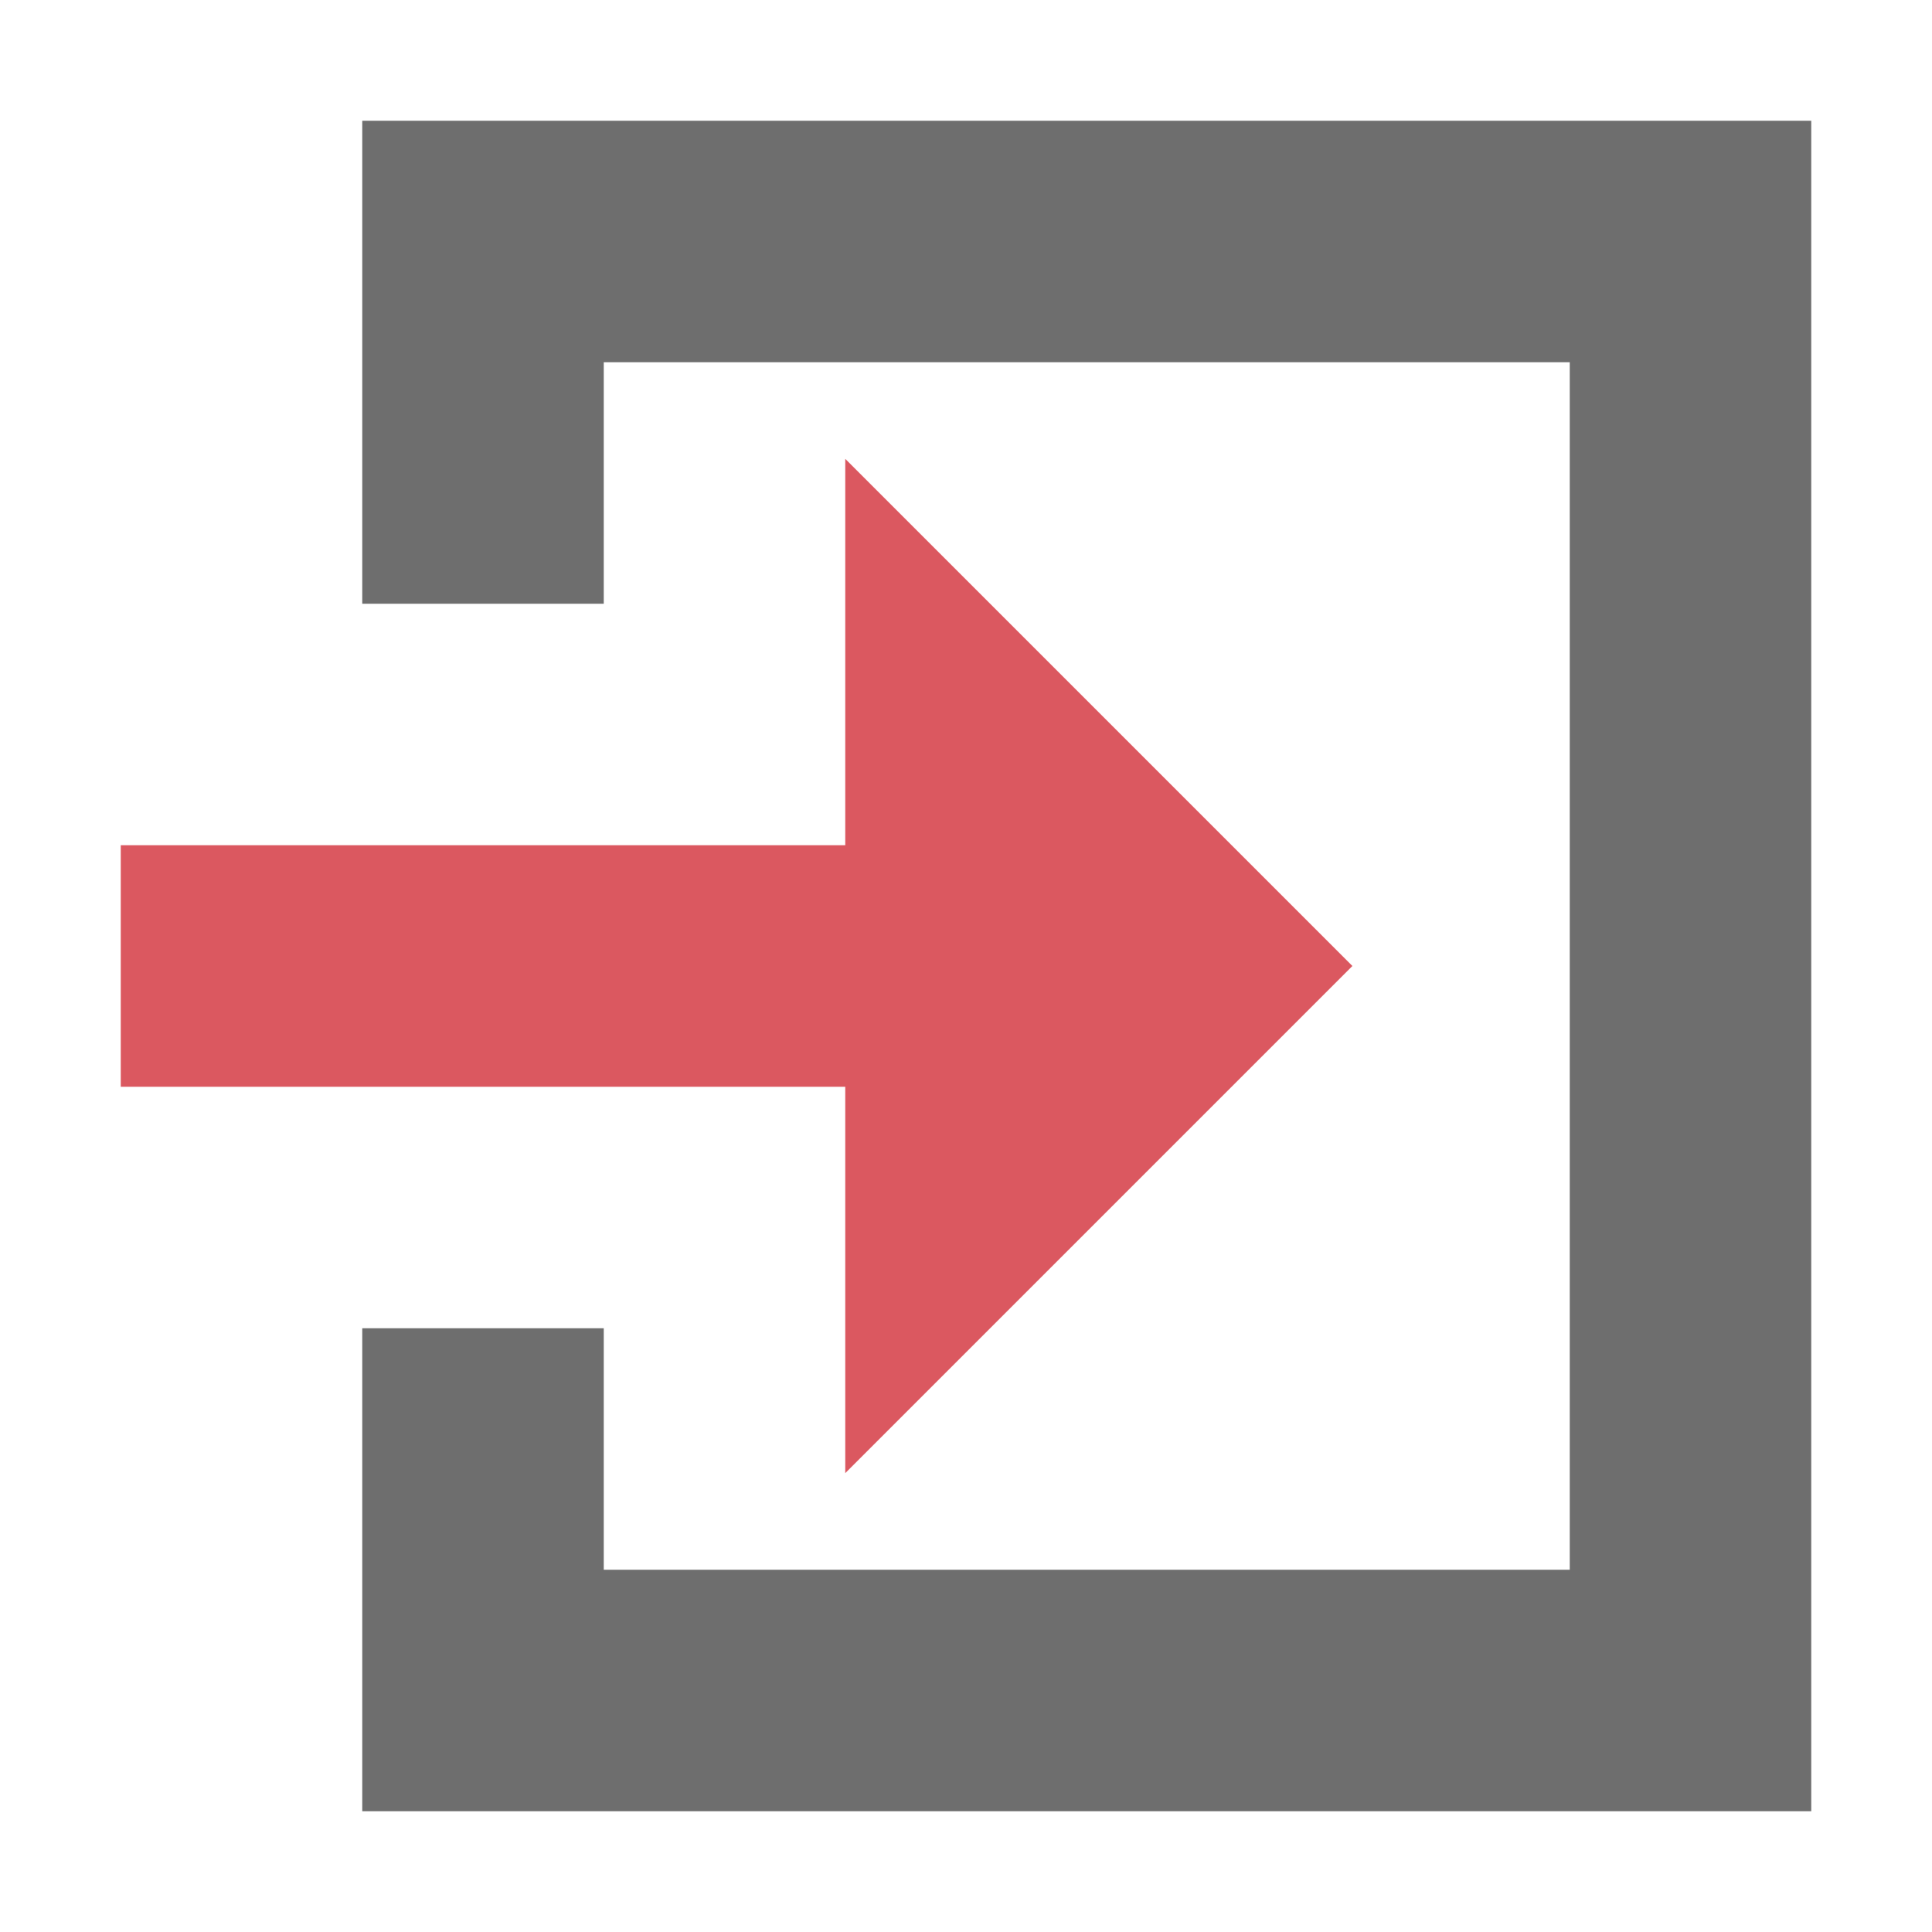
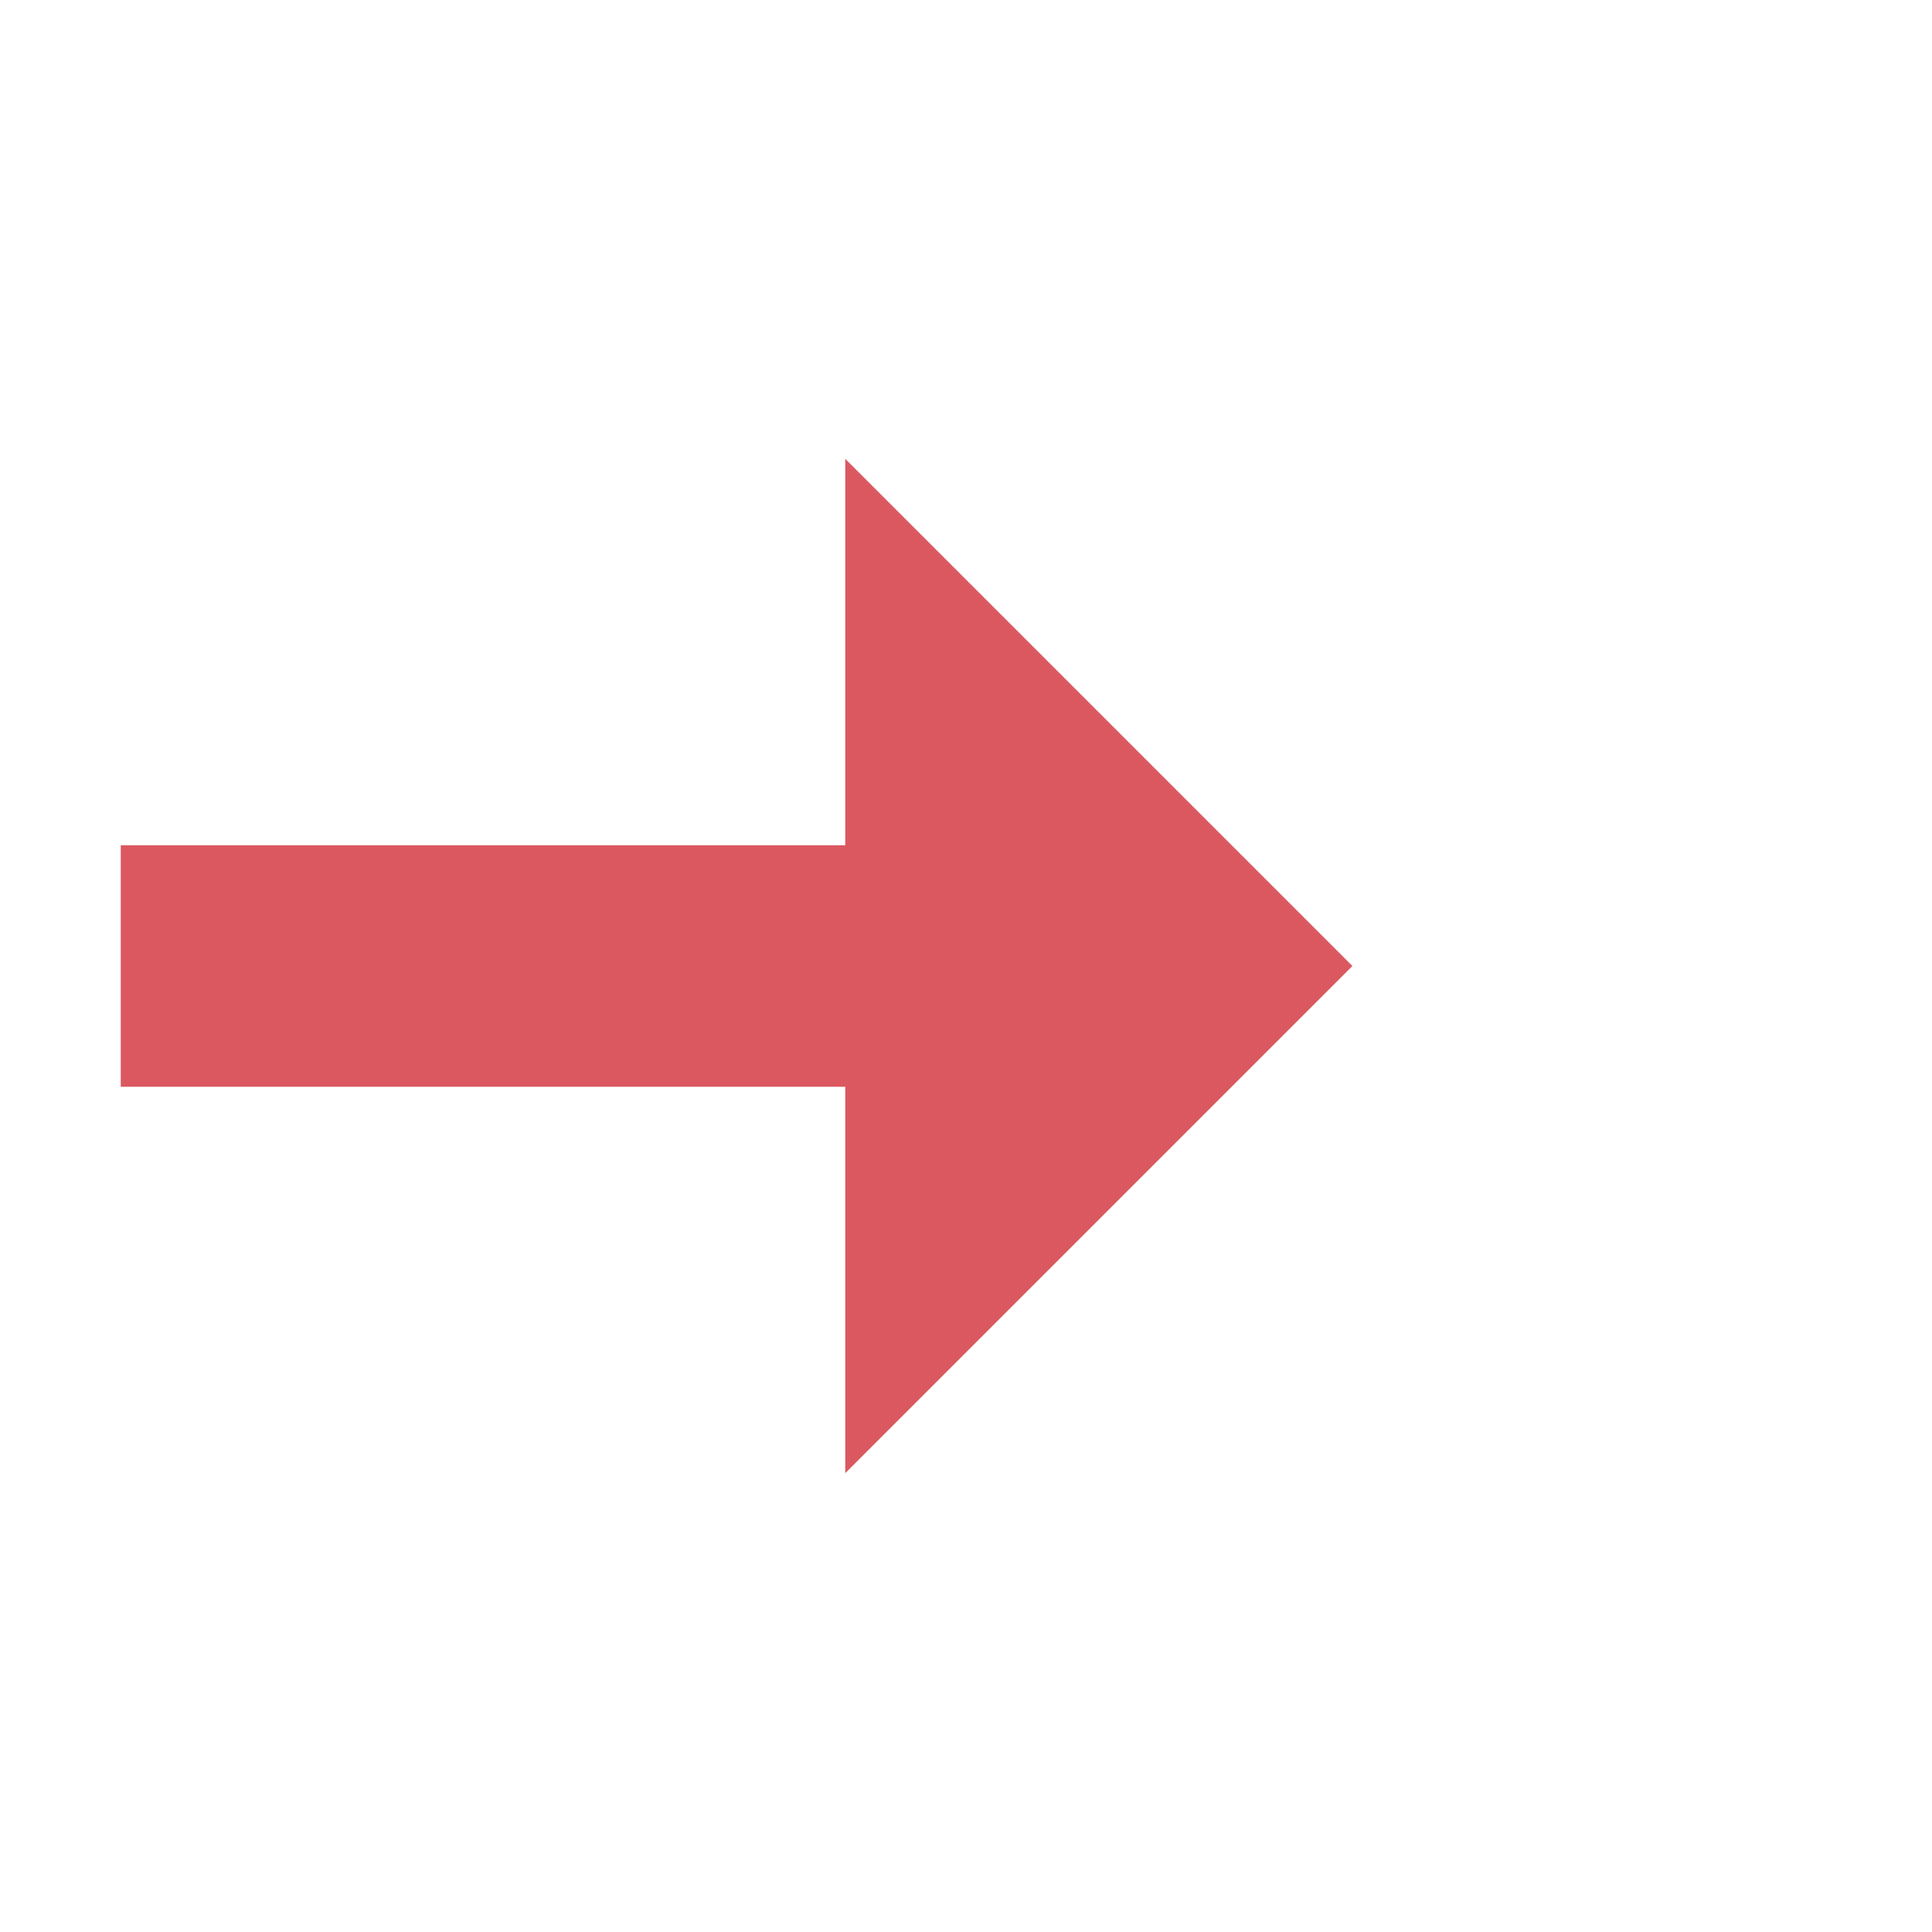
<svg xmlns="http://www.w3.org/2000/svg" width="16" height="16" viewBox="0 0 16 16">
  <g fill="none" fill-rule="evenodd">
    <polygon fill="#DB5860" fill-rule="nonzero" points="7.1 8.9 10.3 8.9 6.1 13.1 1.9 8.9 5.1 8.9 5.1 2.9 7.1 2.9" transform="matrix(0 1 1 0 -1.9 1.9)" />
-     <path fill="#6E6E6E" d="M3,11 L5,11 L5,5 L3,5 L3,1 L15,1 L15,15 L3,15 L3,11 Z M5,3 L5,13 L13,13 L13,3 L5,3 Z" />
  </g>
</svg>